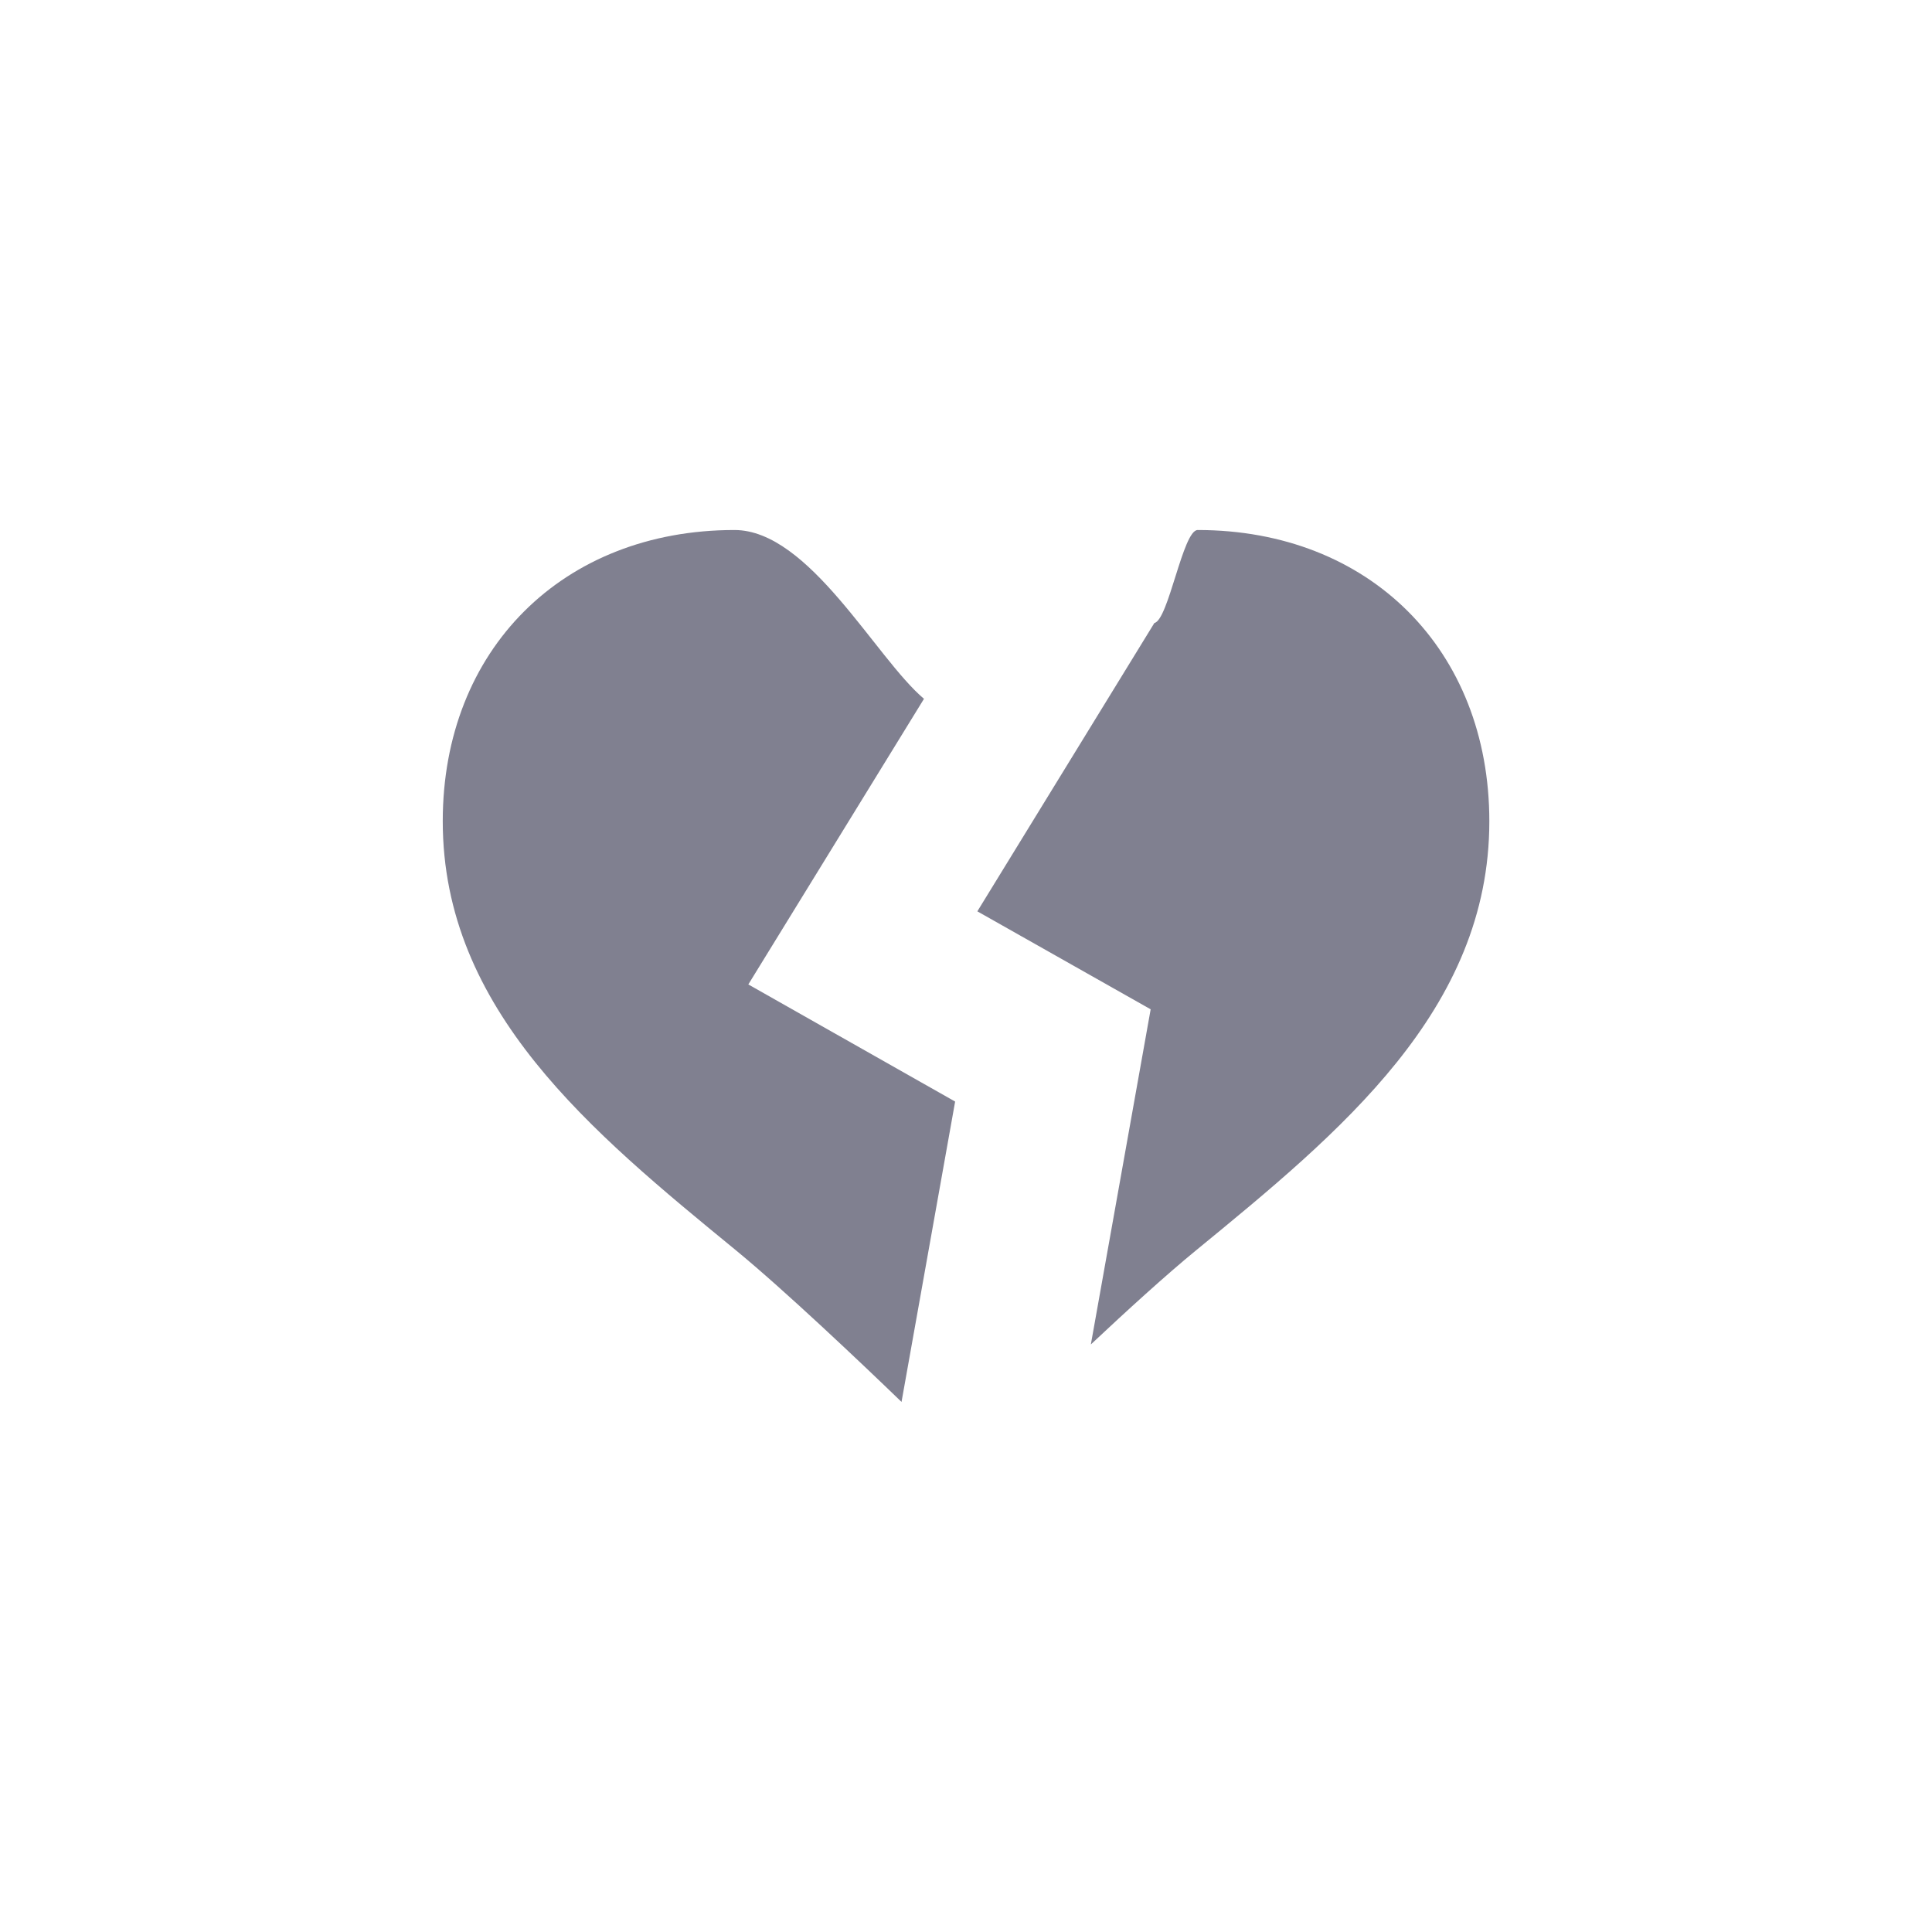
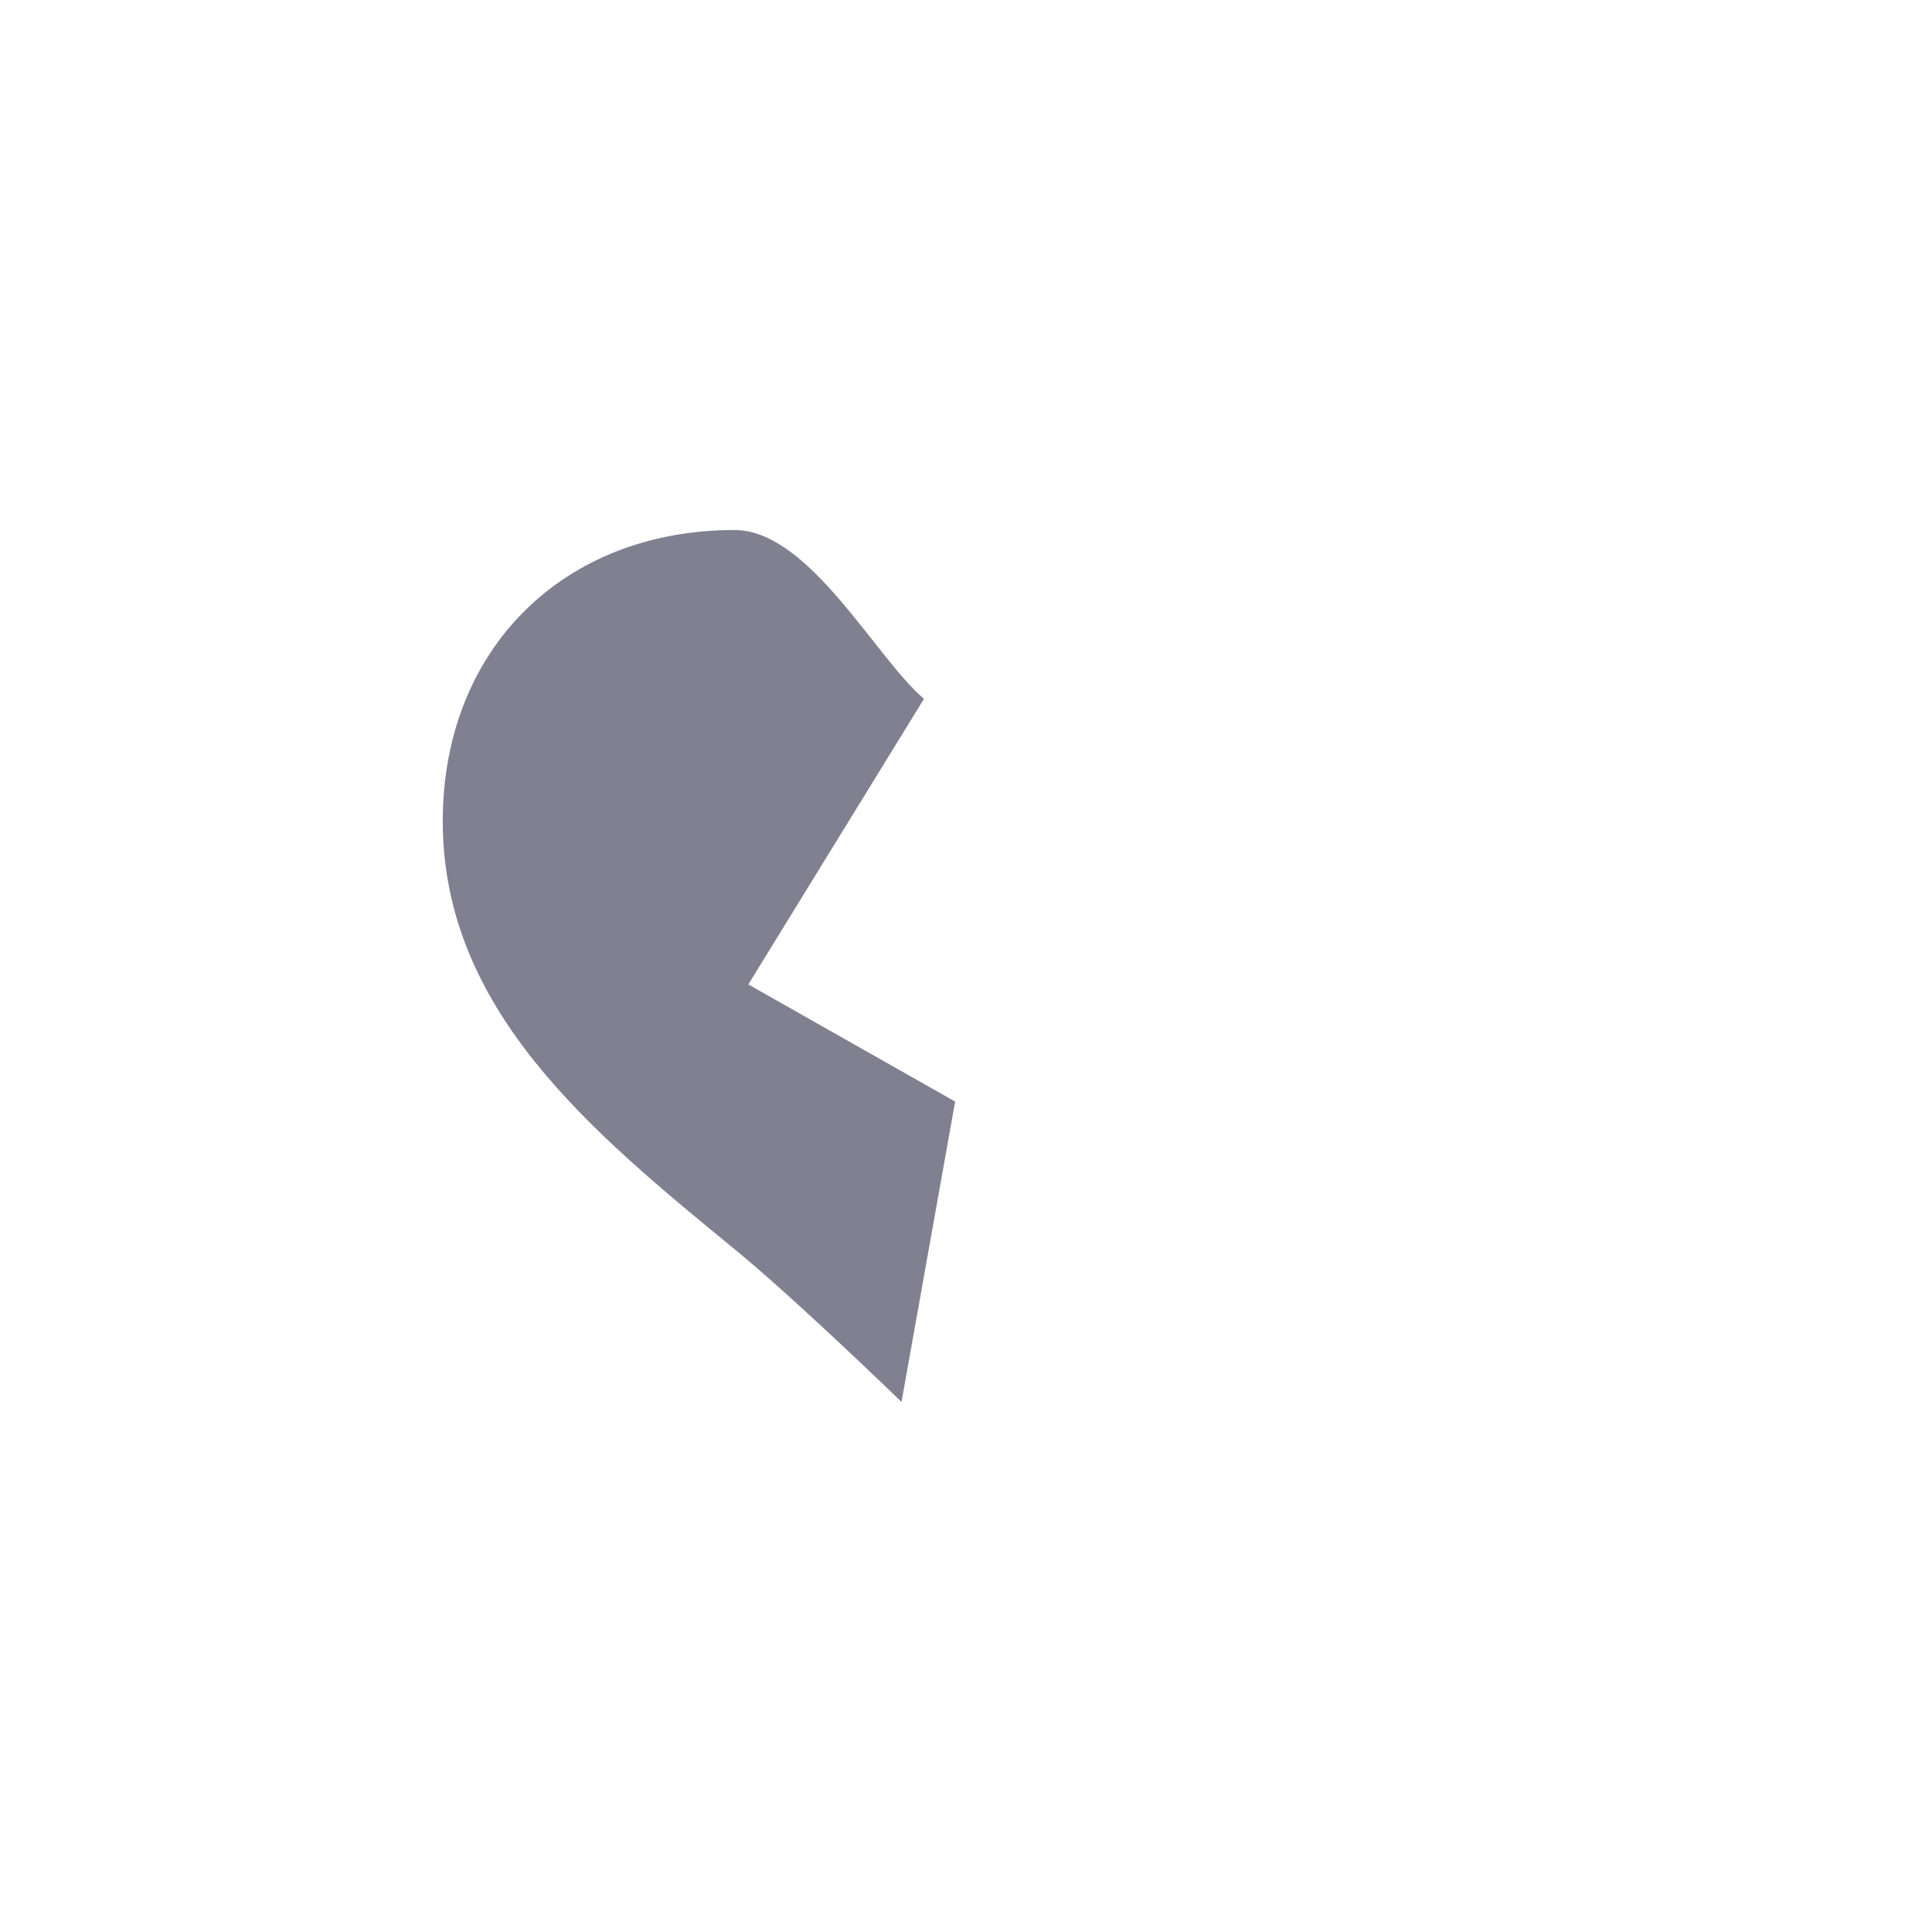
<svg xmlns="http://www.w3.org/2000/svg" version="1.1" id="Calque_1" x="0px" y="0px" width="24px" height="24px" viewBox="28 0 24 24" enable-background="new 28 0 24 24" xml:space="preserve">
  <g>
-     <path fill="#808090" d="M42.878,6.584c-0.184,0-0.362,1.119-0.538,1.155l-2.199,3.582l2.153,1.217l-0.743,4.163   c0.446-0.419,0.94-0.869,1.307-1.169c1.791-1.468,3.643-2.983,3.643-5.33C46.501,8.072,45.012,6.584,42.878,6.584z" />
    <path fill="#808090" d="M37.296,12.229l2.182-3.548c-0.6-0.506-1.425-2.097-2.354-2.097c-2.133,0-3.624,1.487-3.624,3.617   c0,2.347,1.85,3.862,3.64,5.329c0.604,0.496,1.56,1.403,2.059,1.885l0.666-3.731L37.296,12.229z" />
  </g>
</svg>